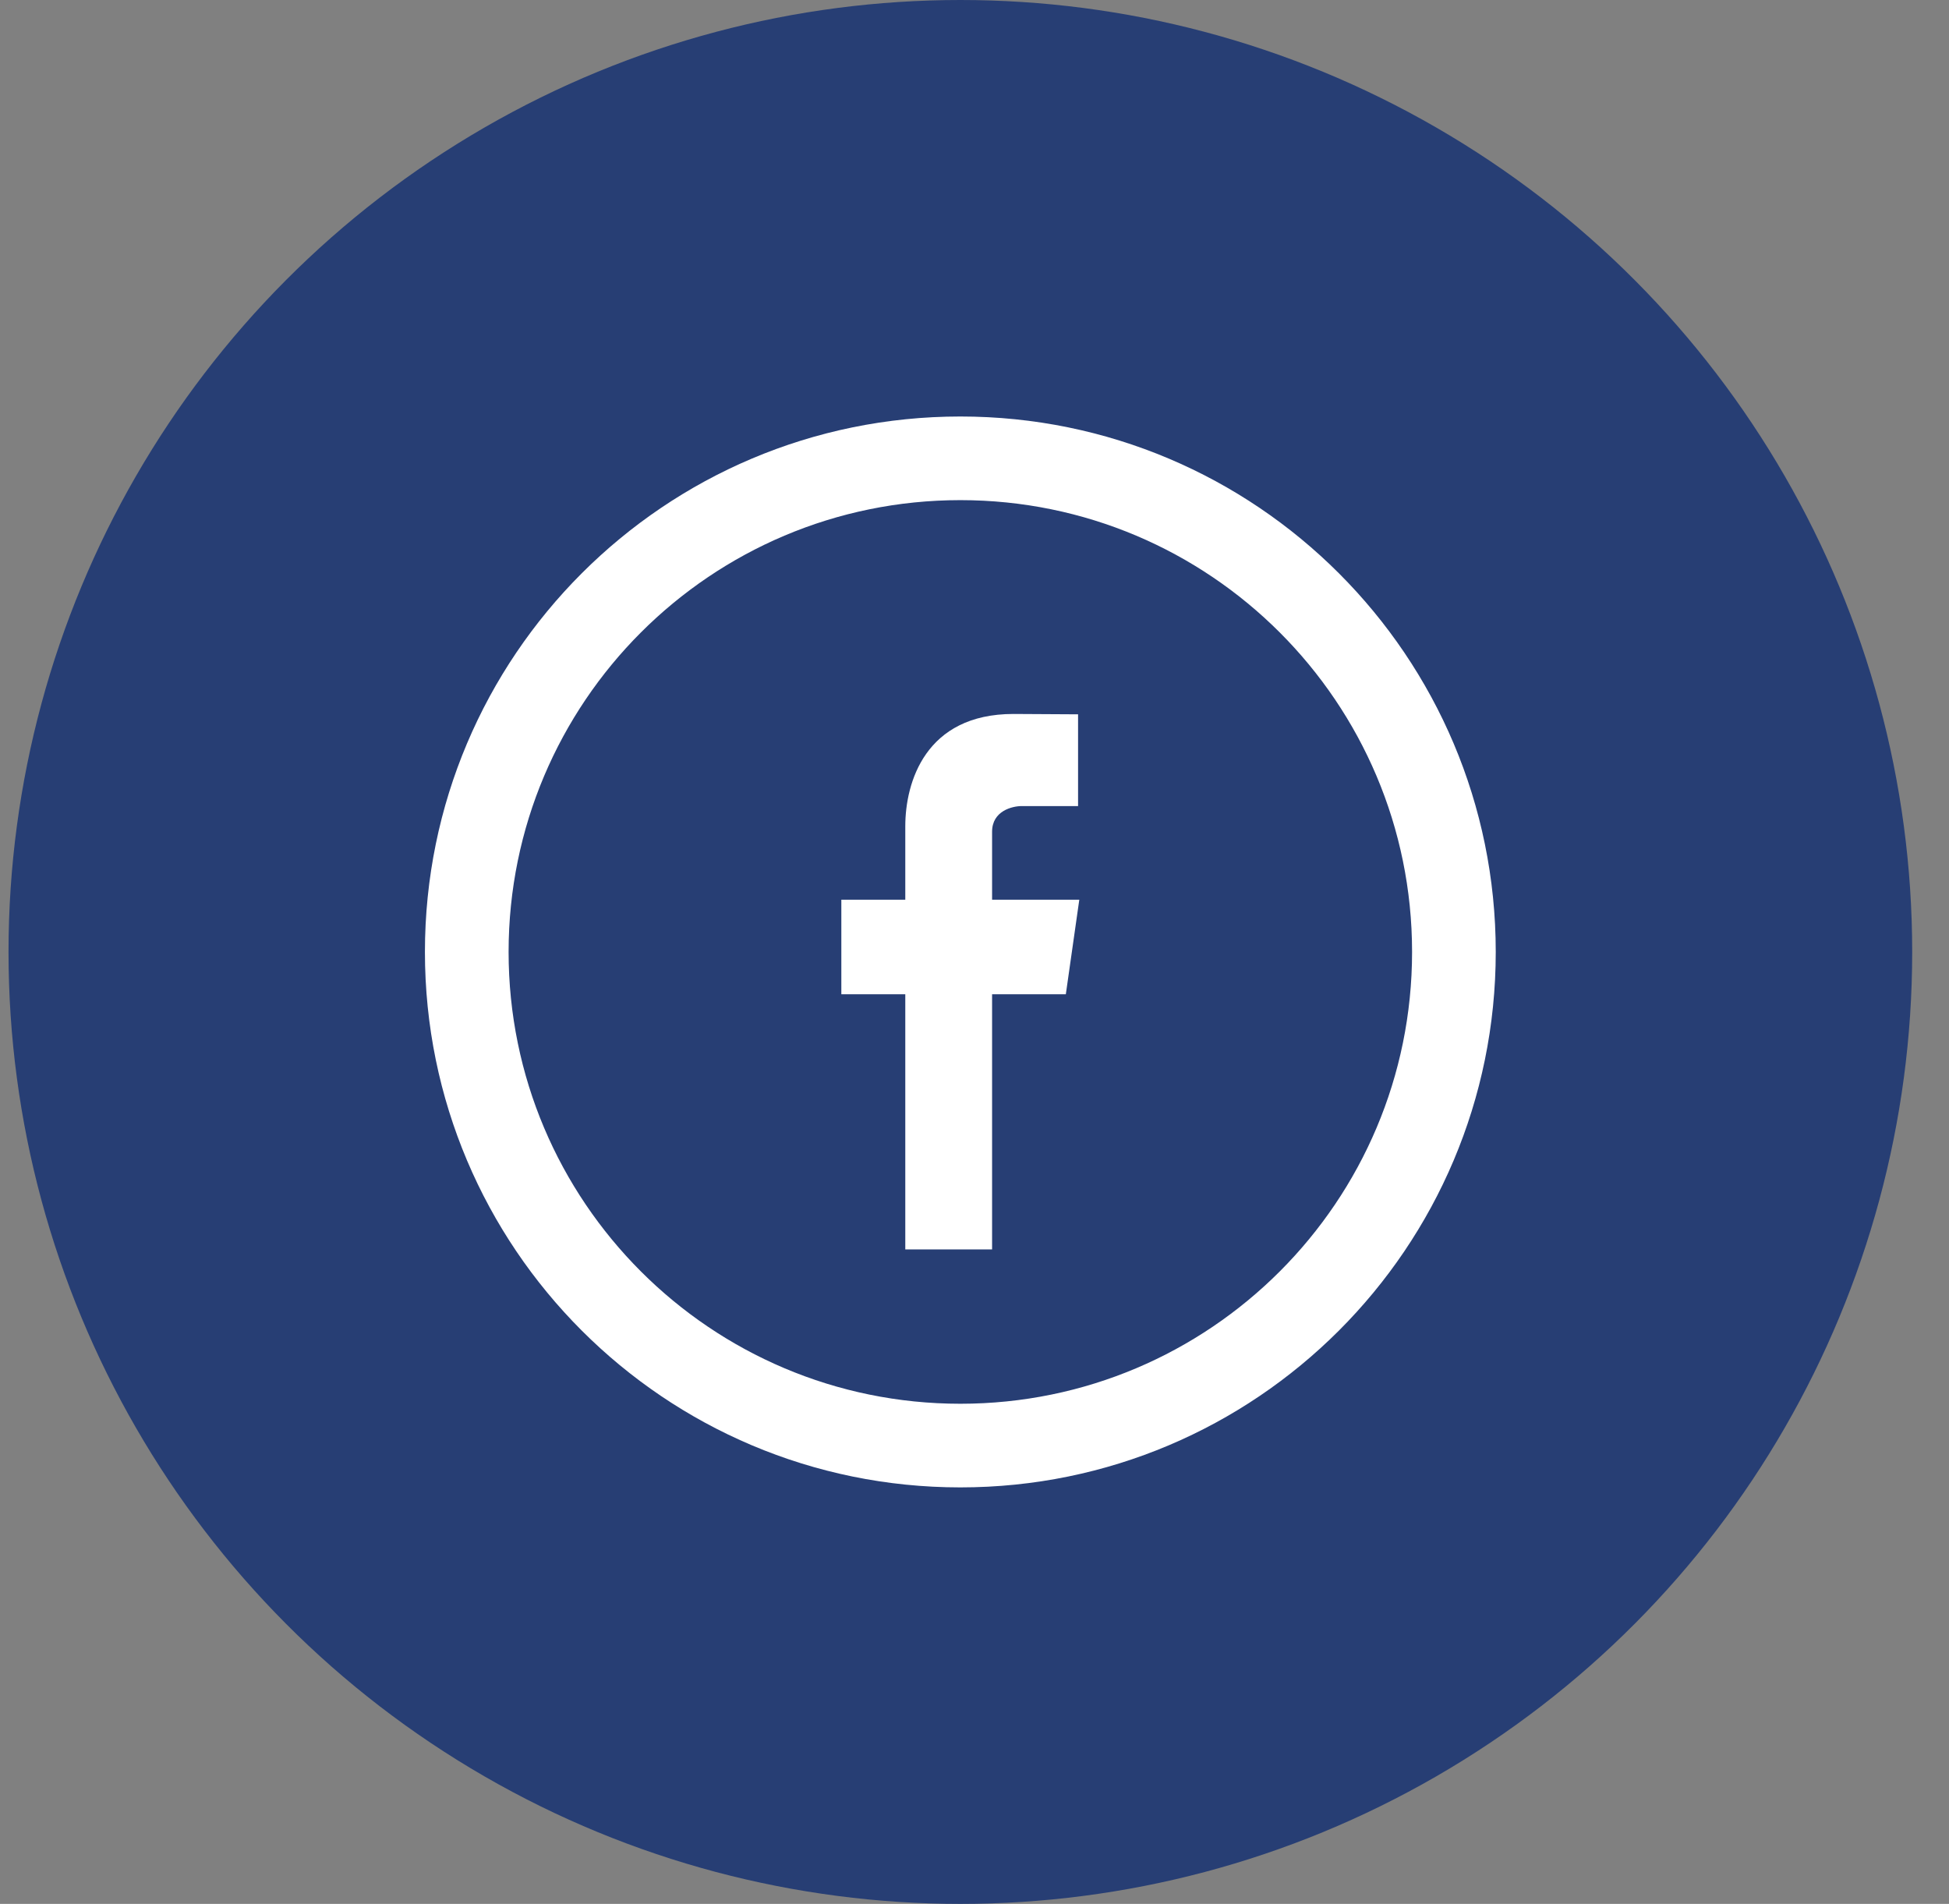
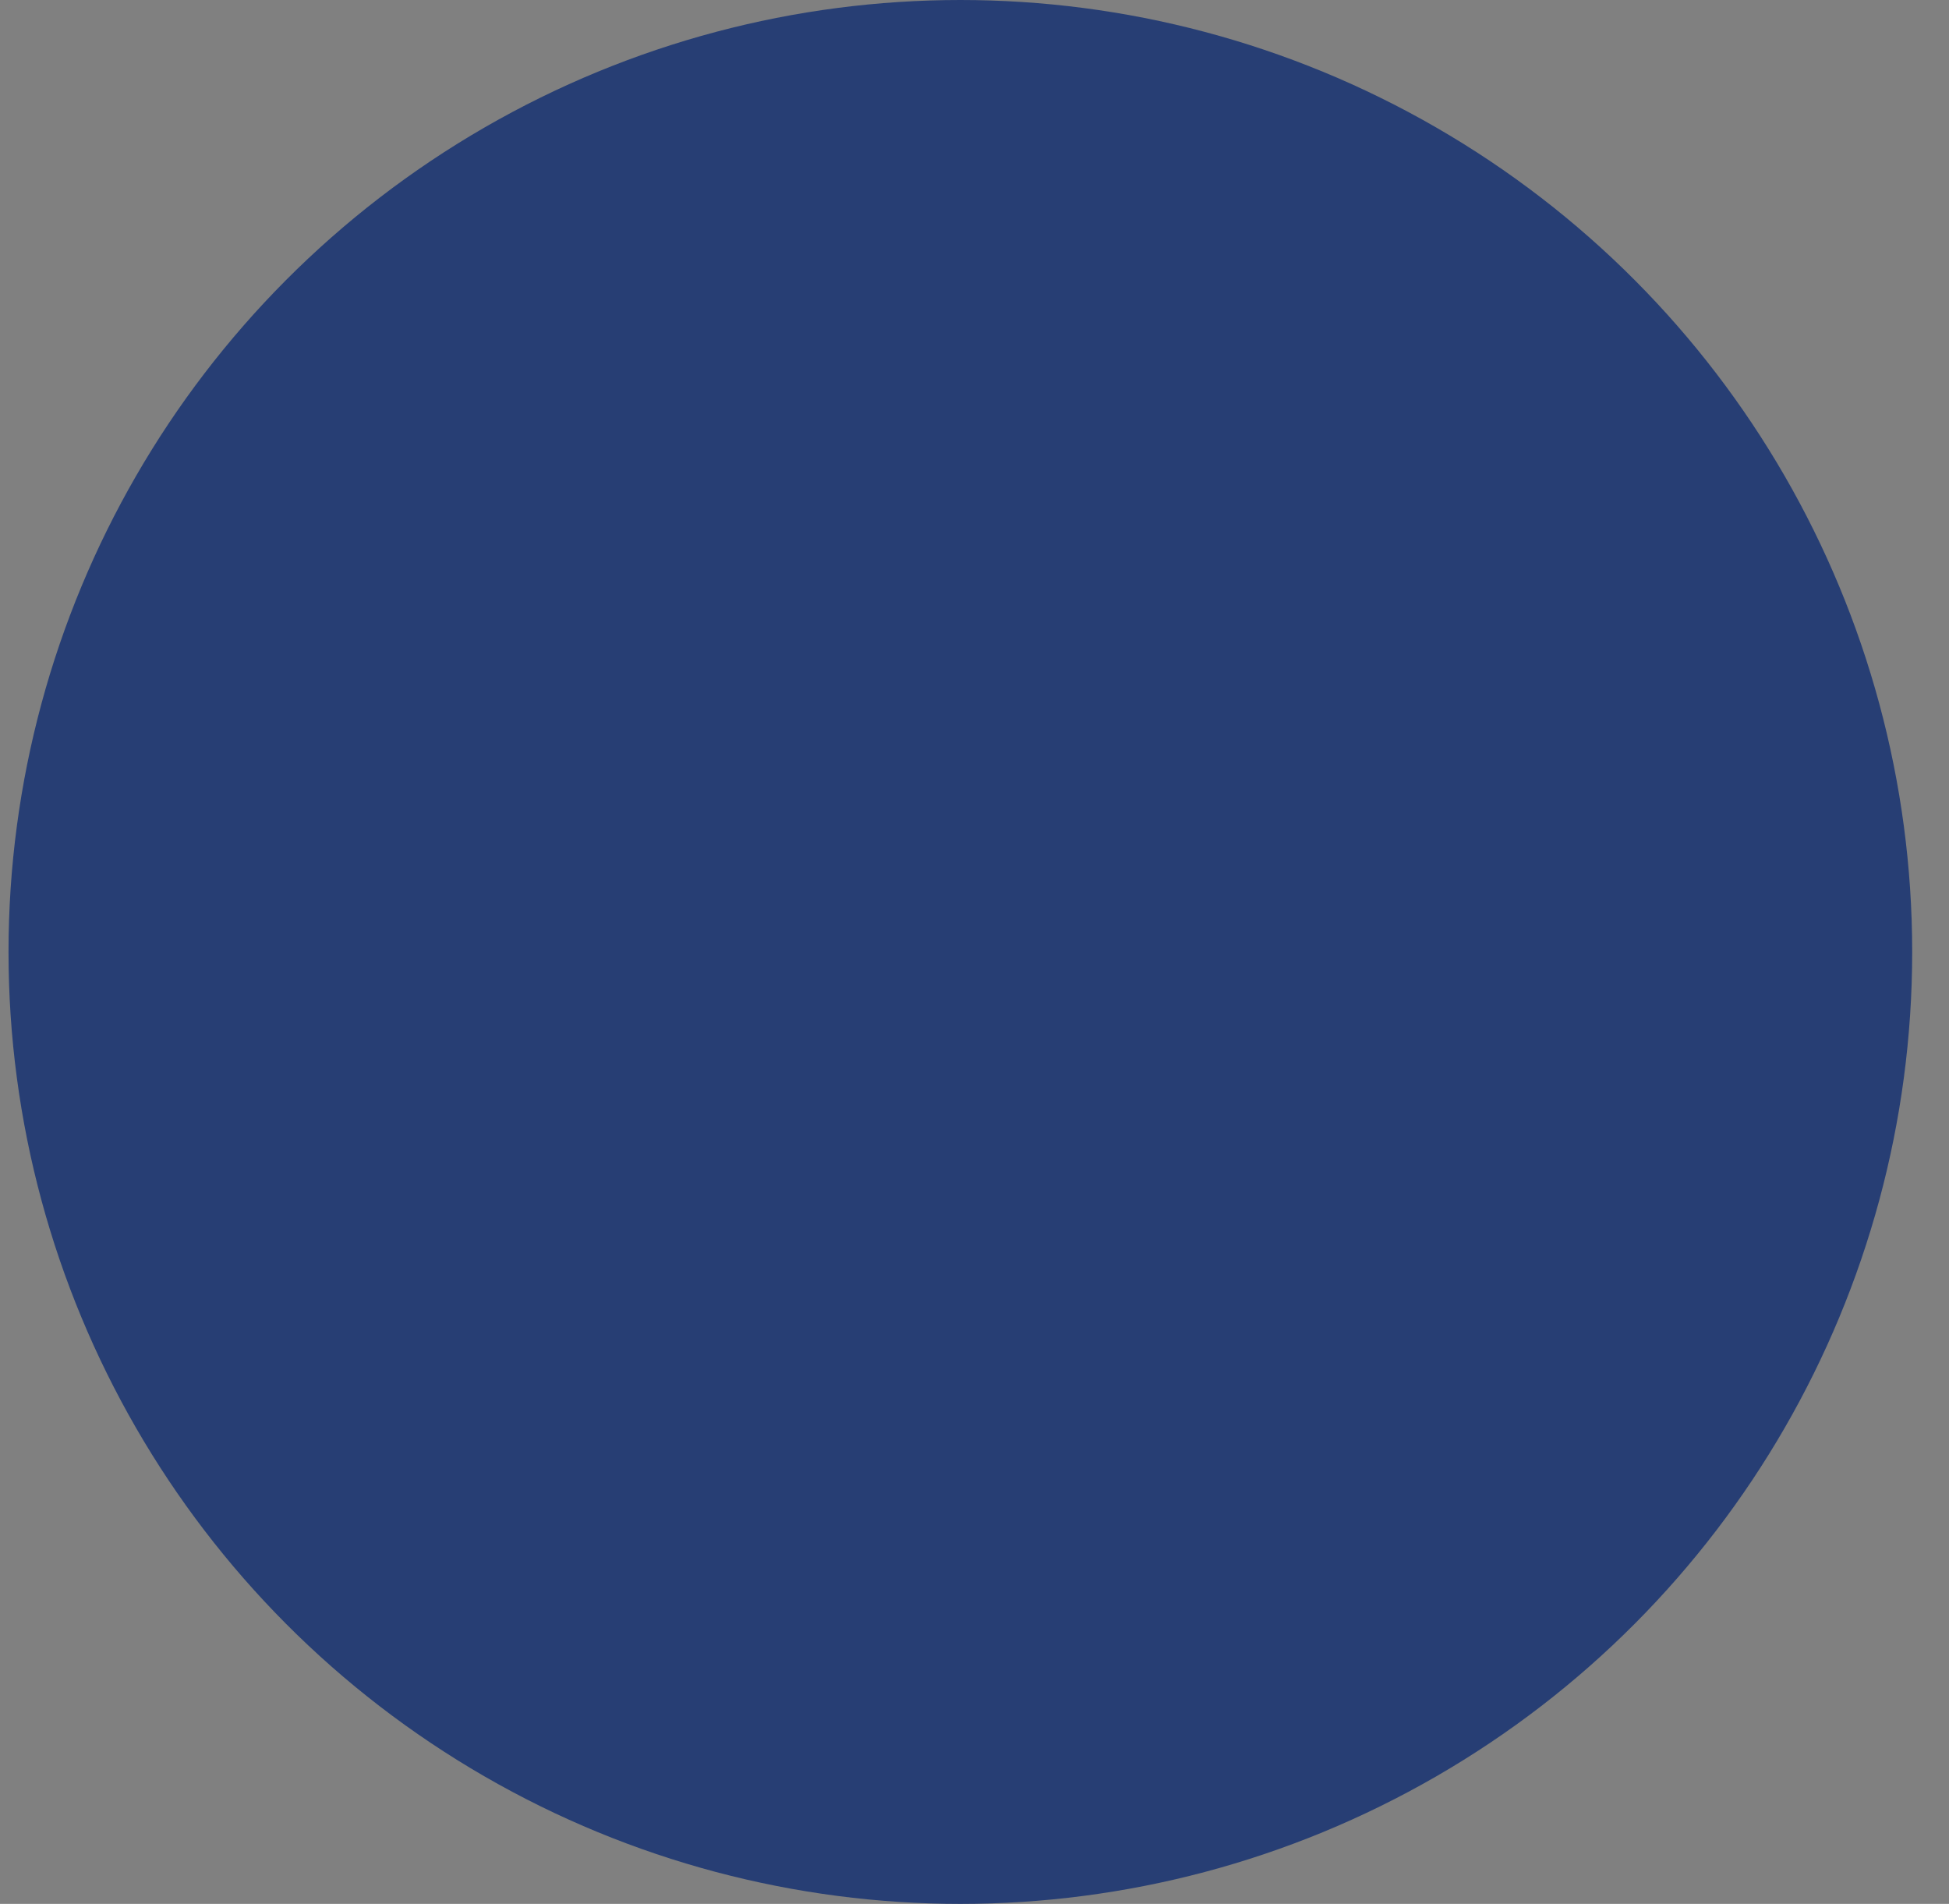
<svg xmlns="http://www.w3.org/2000/svg" width="43" height="42" viewBox="0 0 43 42" fill="none">
  <rect x="0" y="0" width="43" height="42" fill="#808080" stroke="none" />
  <circle cx="21.188" cy="21" r="21" fill="#273E74" />
-   <path d="M21.188 9.188C14.663 9.188 9.375 14.476 9.375 21C9.375 27.524 14.663 32.812 21.188 32.812C27.712 32.812 33 27.524 33 21C33 14.476 27.712 9.188 21.188 9.188ZM21.188 30.967C15.683 30.967 11.221 26.505 11.221 21C11.221 15.495 15.683 11.033 21.188 11.033C26.692 11.033 31.154 15.495 31.154 21C31.154 26.505 26.692 30.967 21.188 30.967Z" fill="white" />
-   <path d="M23.812 19.848H21.888V18.348C21.888 17.888 22.334 17.782 22.542 17.782C22.748 17.782 23.785 17.782 23.785 17.782V15.758L22.36 15.75C20.416 15.75 19.973 17.259 19.973 18.227V19.848H18.562V21.933H19.973C19.973 24.61 19.973 27.562 19.973 27.562H21.888C21.888 27.562 21.888 24.58 21.888 21.933H23.515L23.812 19.848Z" fill="white" />
</svg>